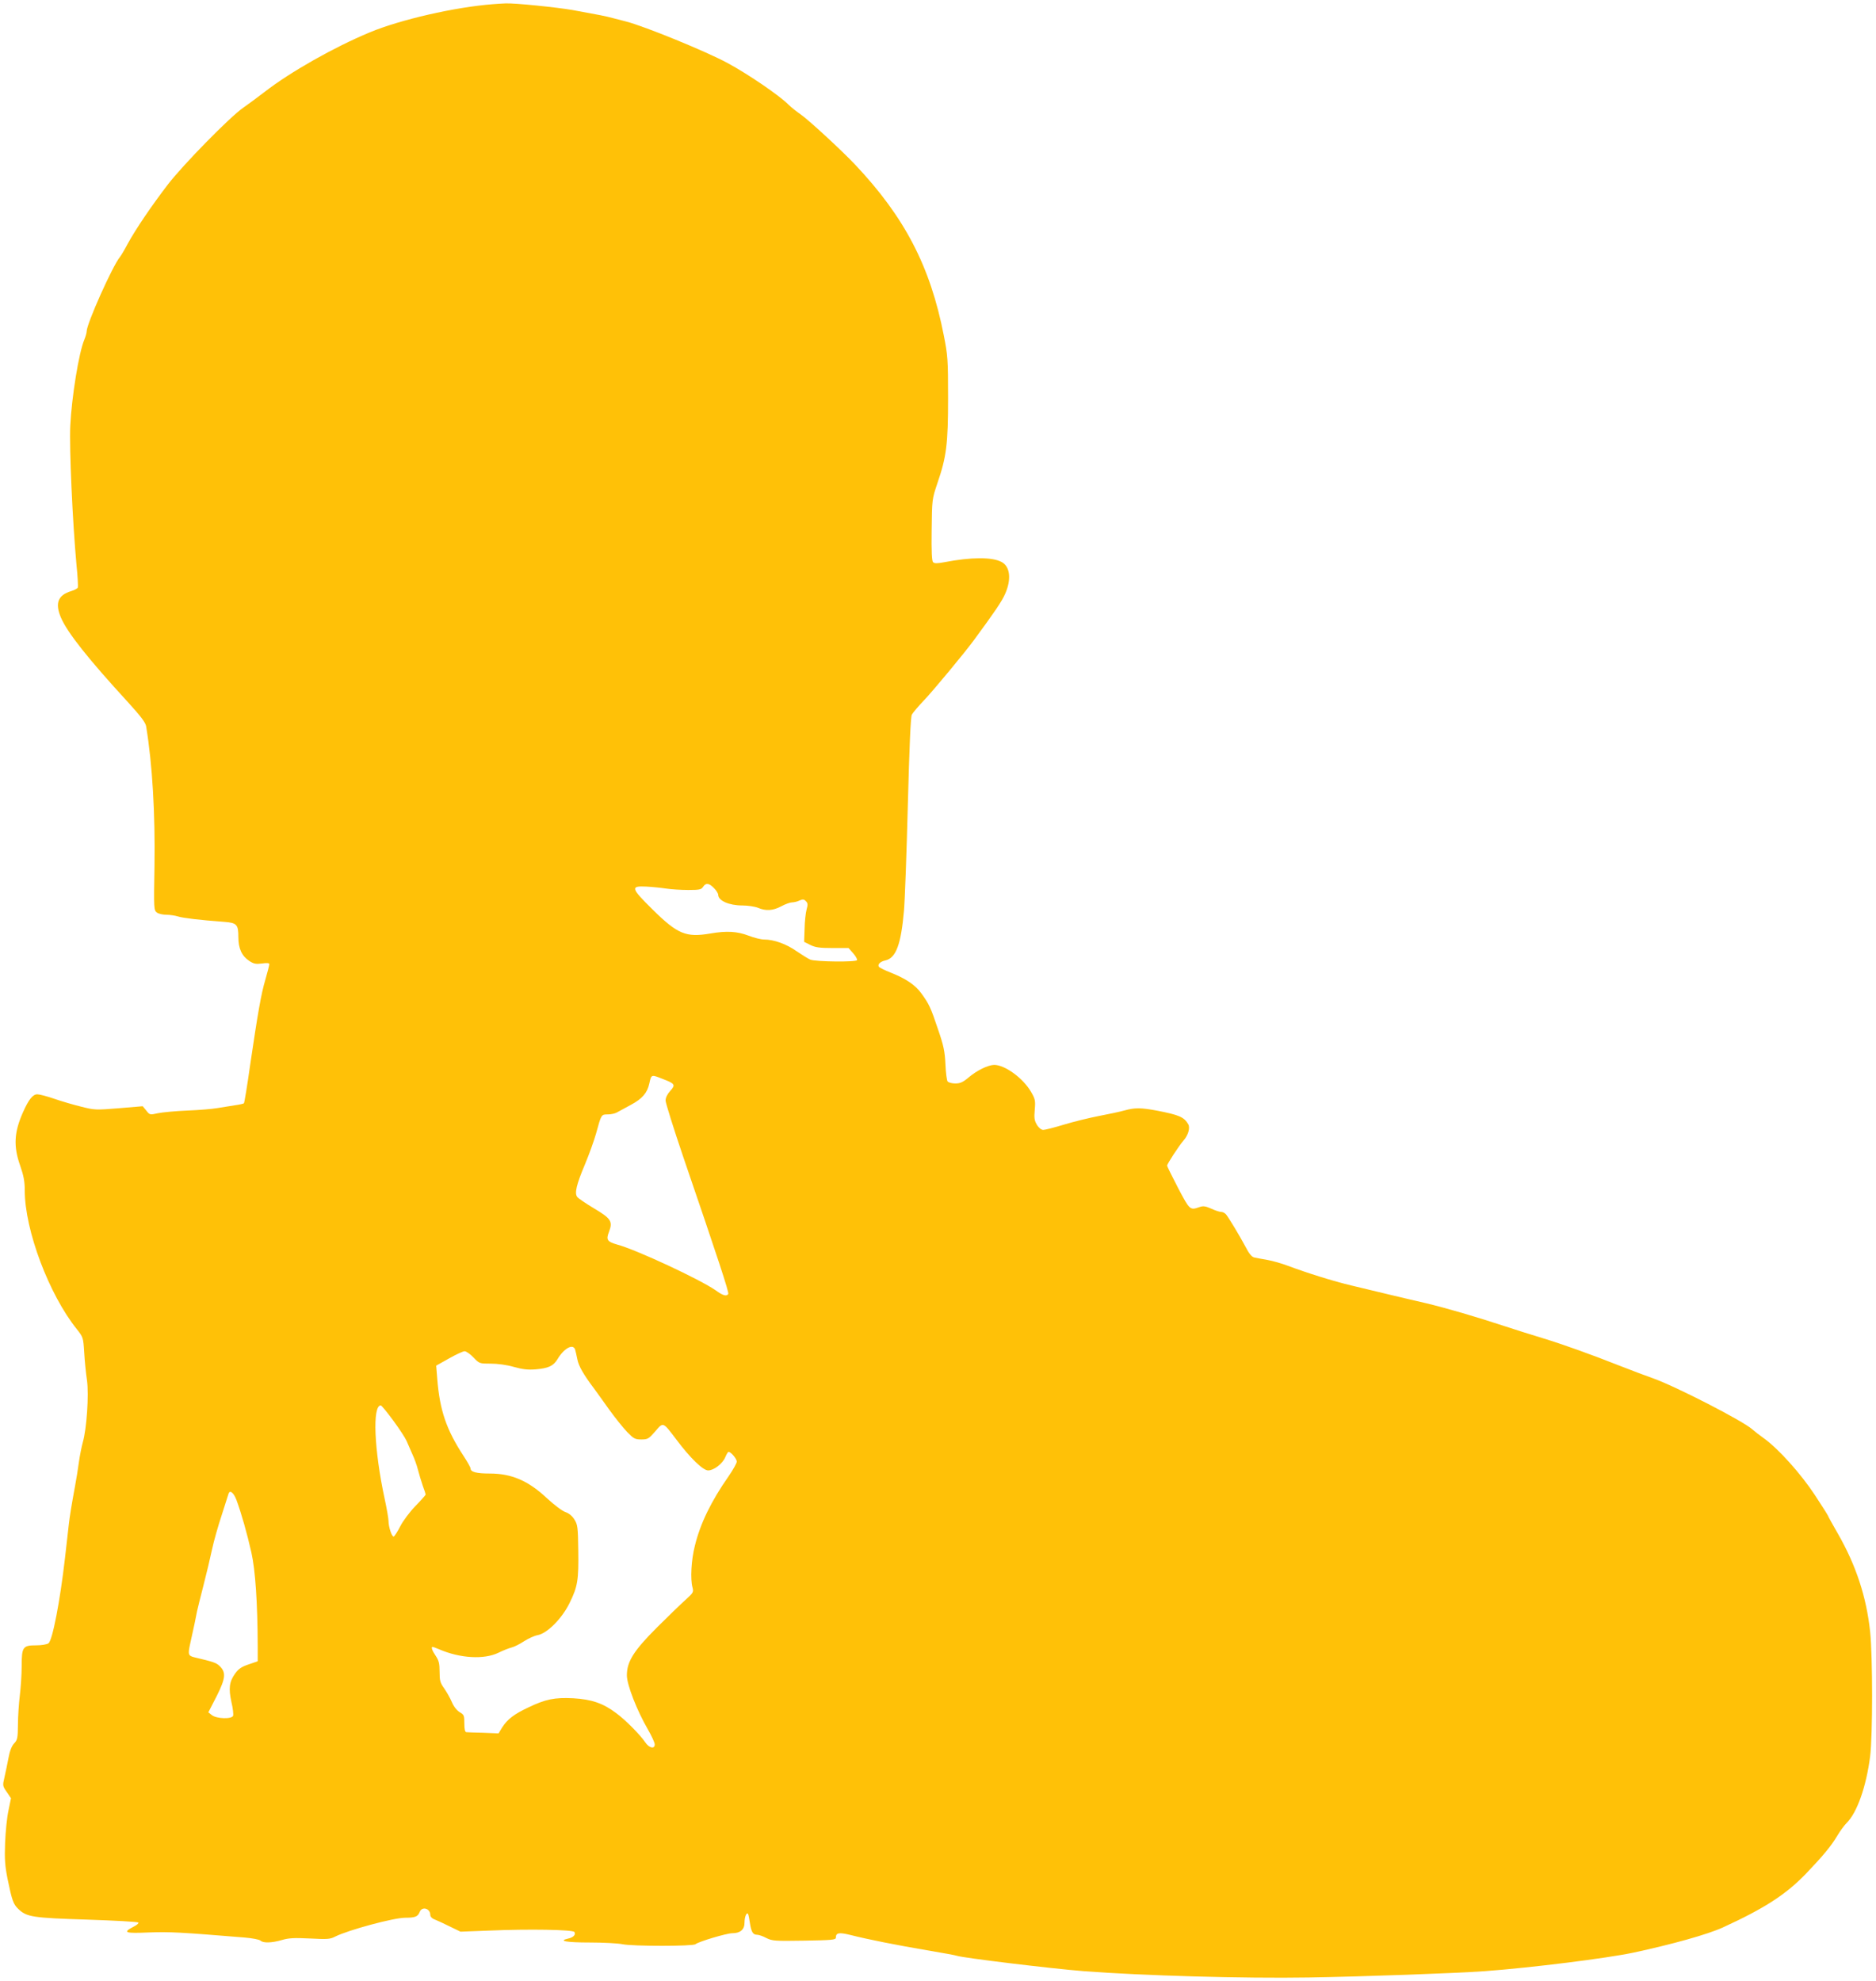
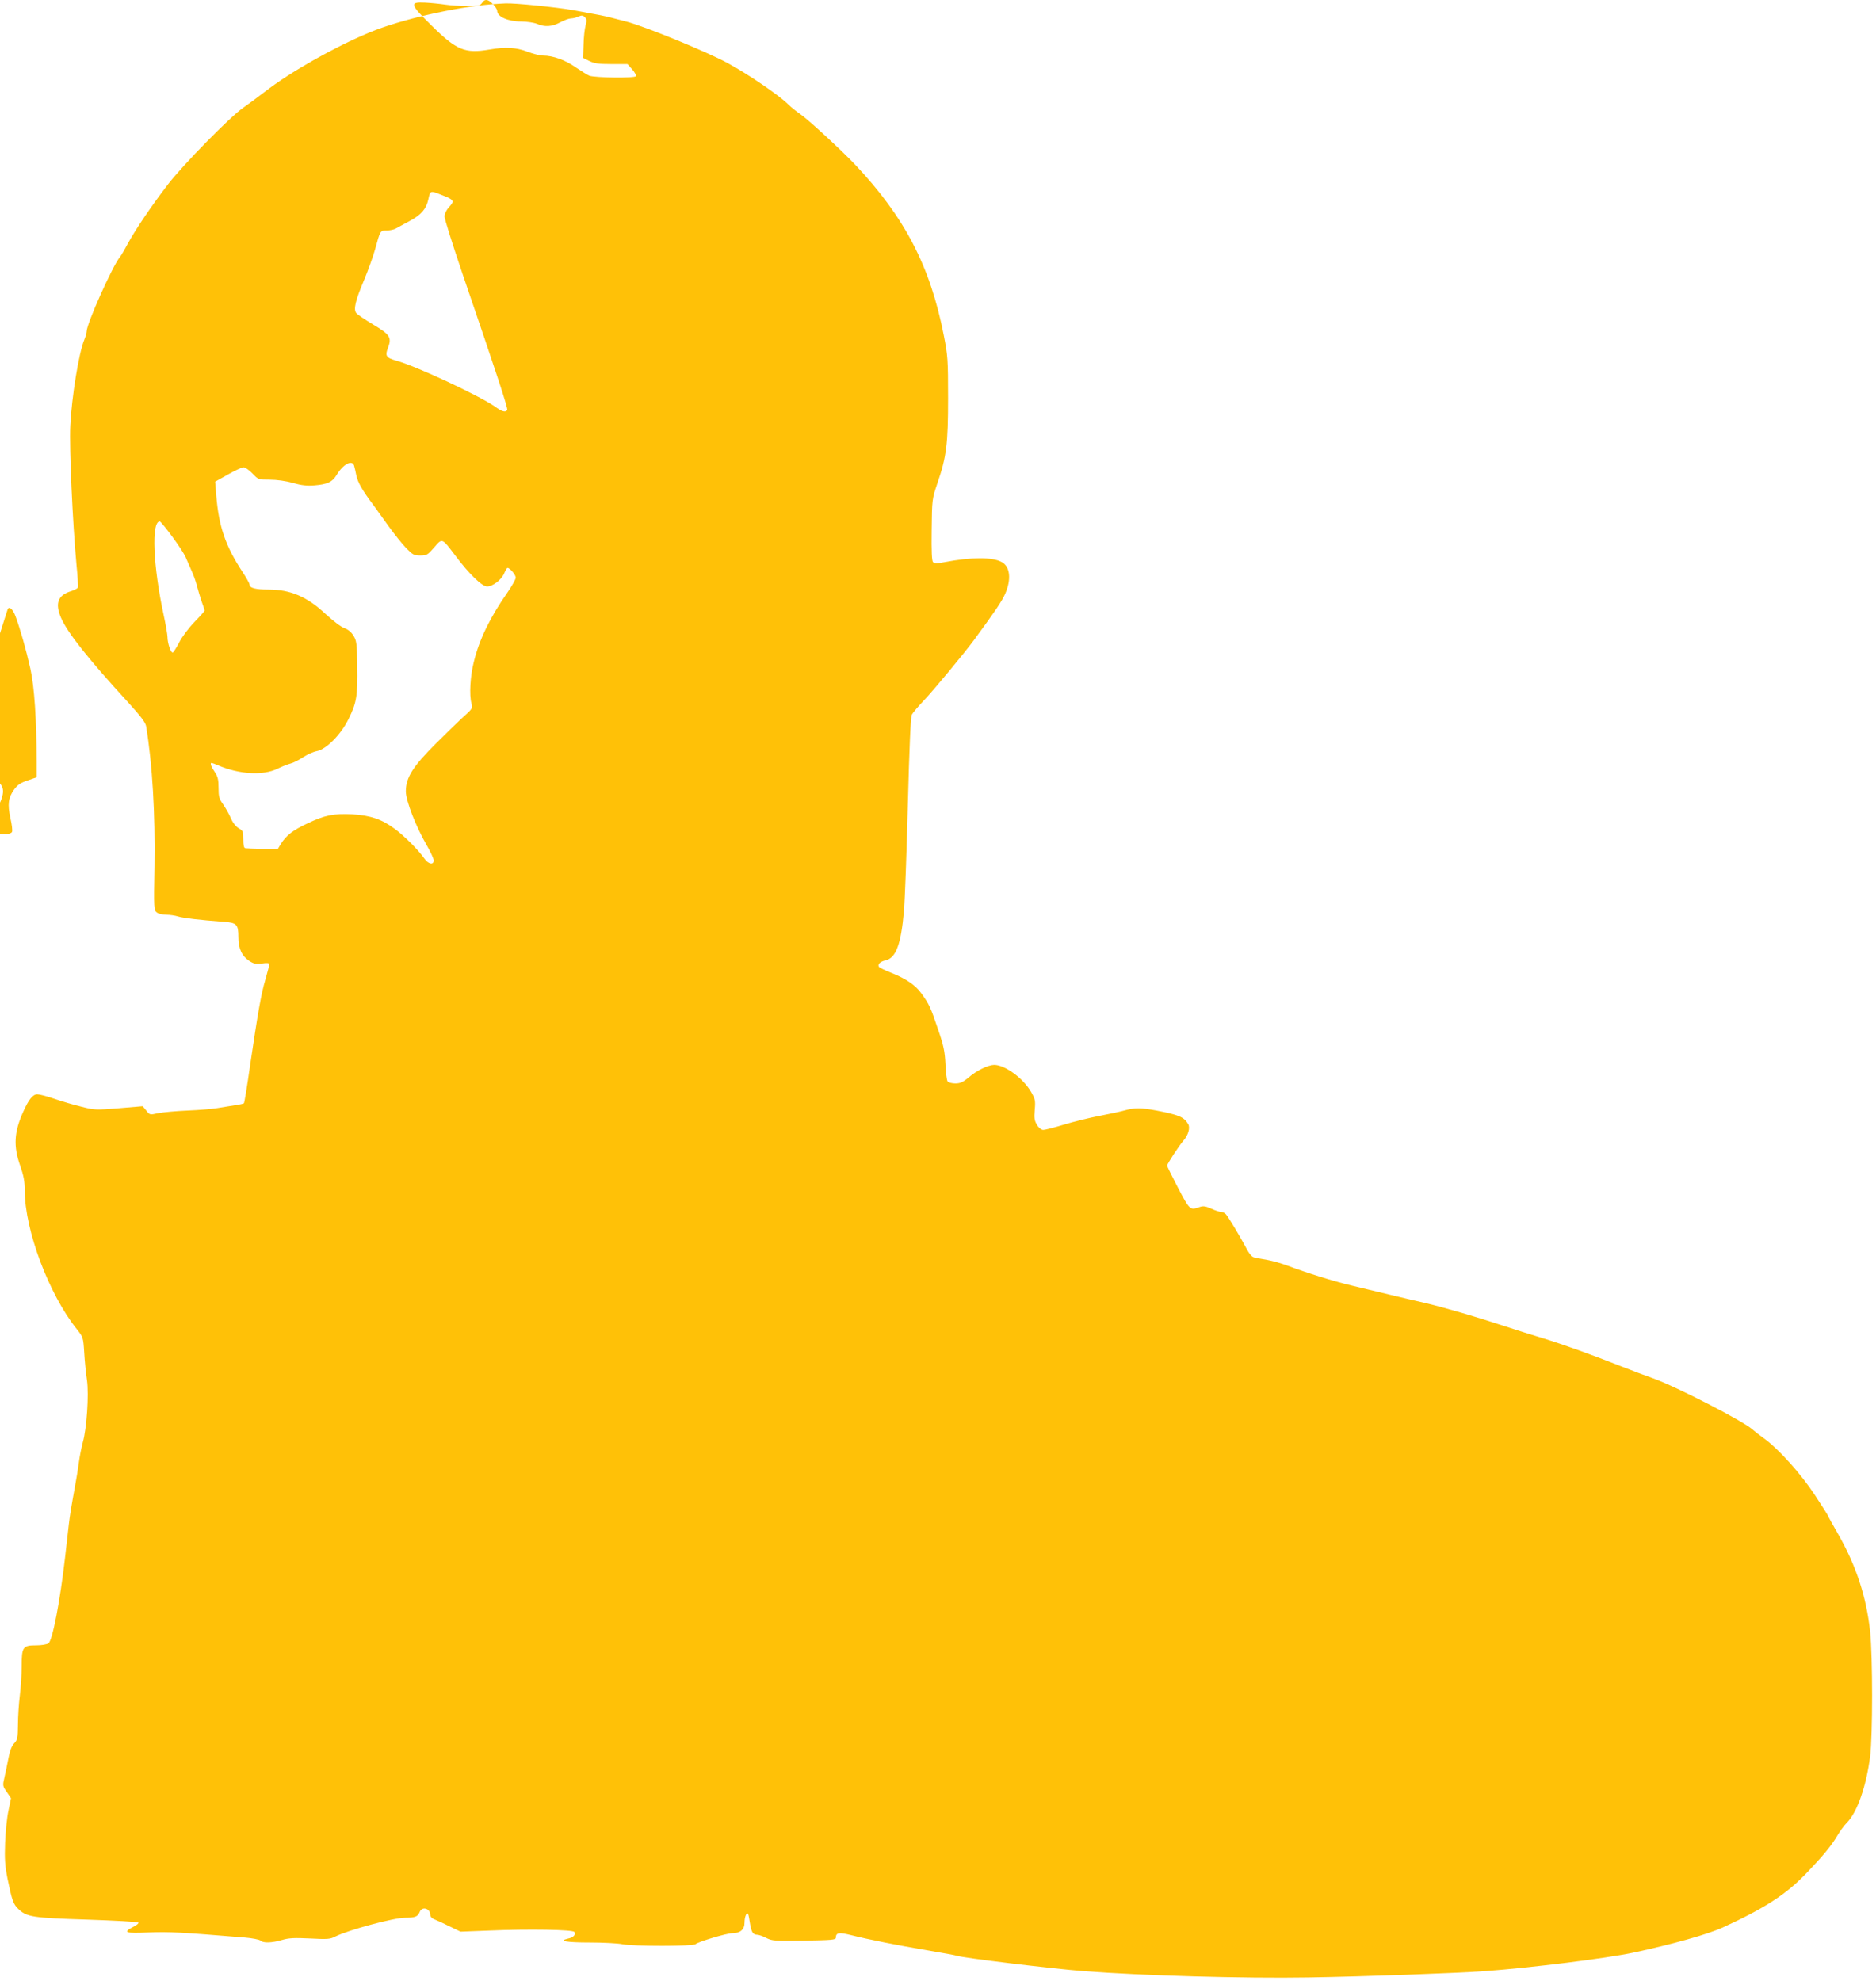
<svg xmlns="http://www.w3.org/2000/svg" version="1.0" width="1212pt" height="1280pt" viewBox="0 0 1212 1280" preserveAspectRatio="xMidYMid meet">
  <g transform="translate(0,1280) scale(0.1,-0.1)" fill="#ffc107" stroke="none">
-     <path d="M3185 12773 c-247 -19 -599 -100 -796 -182 -231 -96 -513 -256 -677 -383 -48 -37 -112 -84 -142 -105 -84 -58 -384 -364 -484 -493 -105 -137 -208 -288 -261 -385 -20 -38 -43 -77 -50 -85 -48 -58 -215 -432 -215 -480 0 -10 -7 -34 -15 -54 -36 -85 -82 -372 -91 -557 -7 -148 15 -624 40 -897 8 -75 11 -142 9 -148 -2 -6 -21 -16 -43 -23 -86 -26 -106 -78 -66 -172 42 -97 176 -266 433 -546 82 -90 113 -131 117 -155 41 -248 59 -566 54 -906 -5 -277 -4 -283 16 -298 11 -8 39 -14 61 -14 22 0 56 -5 75 -11 32 -10 137 -23 300 -35 80 -6 90 -18 90 -98 0 -74 22 -122 70 -154 29 -19 42 -22 82 -17 32 5 48 3 48 -4 0 -6 -11 -50 -25 -98 -29 -98 -49 -216 -100 -561 -18 -129 -36 -236 -39 -240 -3 -3 -30 -9 -59 -13 -28 -4 -79 -13 -112 -18 -33 -6 -121 -13 -195 -16 -74 -3 -159 -11 -189 -17 -53 -12 -54 -11 -76 17 l-23 28 -154 -13 c-148 -12 -157 -12 -243 10 -50 12 -128 35 -174 51 -46 16 -96 29 -110 29 -29 0 -56 -34 -92 -115 -58 -130 -63 -220 -19 -345 23 -66 30 -103 30 -162 0 -256 157 -672 336 -895 41 -52 42 -54 48 -150 3 -54 11 -135 18 -181 13 -93 -2 -314 -27 -400 -7 -26 -19 -83 -25 -127 -6 -44 -17 -114 -25 -155 -24 -131 -34 -194 -40 -245 -3 -27 -14 -126 -25 -220 -32 -279 -81 -534 -107 -552 -9 -7 -45 -13 -78 -13 -88 0 -95 -10 -95 -136 0 -54 -6 -139 -12 -189 -6 -49 -12 -134 -12 -187 -1 -87 -3 -99 -25 -122 -15 -16 -28 -48 -36 -93 -7 -37 -19 -94 -26 -125 -13 -55 -12 -57 15 -96 l27 -40 -16 -78 c-10 -44 -19 -137 -22 -209 -4 -108 -1 -148 16 -235 29 -140 37 -162 69 -193 54 -52 91 -58 442 -69 179 -6 329 -14 334 -19 4 -4 -10 -17 -33 -28 -71 -37 -53 -43 102 -36 132 5 206 1 619 -33 48 -4 93 -13 100 -19 17 -18 74 -16 139 3 44 13 78 15 181 10 114 -6 131 -5 165 13 85 42 376 121 451 121 64 0 81 7 93 36 14 40 69 25 69 -18 0 -11 11 -23 28 -29 15 -6 59 -26 97 -45 l70 -34 185 7 c257 11 542 6 551 -9 11 -17 -7 -36 -42 -43 -66 -15 -8 -25 140 -25 87 0 183 -5 212 -11 67 -14 456 -14 472 0 21 17 202 71 238 71 52 0 79 24 79 68 0 38 14 71 23 56 3 -5 8 -31 12 -59 9 -57 19 -75 47 -75 10 0 37 -9 59 -21 38 -19 55 -20 245 -17 176 3 204 5 204 19 0 32 19 36 93 18 118 -30 301 -66 495 -99 101 -17 189 -33 195 -36 37 -13 603 -82 817 -99 376 -29 1038 -48 1455 -41 356 6 943 27 1140 41 305 23 777 82 955 119 256 55 481 118 580 163 270 124 406 212 535 345 113 118 166 182 205 248 17 29 44 66 60 82 68 67 127 236 152 430 17 137 17 642 0 807 -24 224 -91 428 -208 632 -35 61 -64 113 -64 116 0 2 -38 63 -85 134 -90 137 -235 299 -330 367 -27 19 -61 46 -75 58 -60 54 -492 276 -640 329 -41 14 -136 50 -210 79 -195 77 -368 139 -505 181 -66 20 -172 53 -235 74 -197 65 -390 121 -520 152 -52 12 -156 36 -230 54 -74 18 -187 45 -250 60 -114 27 -284 80 -412 128 -37 14 -96 31 -130 37 -35 6 -73 13 -85 16 -16 3 -34 25 -58 72 -41 76 -105 182 -124 206 -8 9 -21 16 -31 16 -10 0 -39 9 -64 21 -39 17 -53 19 -78 10 -60 -21 -62 -19 -137 124 -39 75 -71 140 -71 144 0 11 77 129 105 161 31 35 45 82 32 106 -27 47 -59 61 -205 89 -102 19 -141 19 -206 1 -28 -8 -103 -24 -166 -36 -62 -12 -165 -37 -227 -56 -62 -19 -122 -34 -133 -34 -12 0 -29 13 -41 33 -16 27 -19 43 -14 97 5 59 3 69 -24 116 -52 89 -169 174 -238 174 -40 -1 -111 -35 -165 -81 -37 -31 -55 -39 -86 -39 -22 0 -44 6 -50 13 -5 6 -12 57 -14 112 -4 83 -12 121 -48 225 -47 141 -58 163 -106 230 -40 56 -101 97 -199 136 -38 15 -73 32 -77 38 -10 15 9 34 42 41 68 15 101 102 120 321 6 66 17 372 25 682 10 377 18 570 26 585 6 12 42 54 78 92 56 58 265 310 322 388 139 189 181 251 203 301 41 93 32 176 -23 205 -60 33 -198 32 -369 -1 -48 -9 -65 -9 -74 0 -8 8 -11 68 -9 209 2 196 3 199 36 298 60 174 70 256 70 555 0 248 -2 274 -28 405 -87 445 -253 763 -573 1102 -91 96 -304 292 -354 326 -25 17 -59 44 -76 61 -60 60 -259 196 -394 269 -141 76 -532 236 -655 268 -16 4 -55 14 -85 22 -53 14 -79 19 -260 52 -103 18 -377 46 -434 43 -23 -1 -59 -3 -81 -5z m1428 -5711 c15 -15 27 -35 27 -43 0 -38 70 -69 156 -69 35 0 81 -7 101 -15 51 -22 97 -19 151 10 26 14 57 25 69 25 12 0 34 5 48 12 21 9 29 9 41 -4 13 -12 14 -22 5 -54 -6 -22 -12 -77 -13 -124 l-3 -85 40 -20 c32 -16 60 -20 144 -20 l103 0 30 -34 c16 -18 27 -38 25 -44 -4 -14 -266 -11 -302 3 -12 5 -51 29 -88 54 -66 47 -147 76 -211 76 -19 0 -64 11 -100 25 -74 28 -141 32 -246 14 -158 -27 -212 -5 -374 155 -141 139 -144 153 -41 148 39 -2 97 -8 130 -13 33 -5 97 -9 142 -9 72 0 84 3 95 20 18 28 39 25 71 -8z m-331 -1233 c79 -30 84 -38 48 -77 -19 -21 -30 -44 -30 -62 0 -16 52 -181 115 -367 225 -657 296 -874 290 -883 -11 -17 -34 -11 -82 24 -101 70 -509 261 -635 295 -66 19 -74 31 -53 84 25 66 12 85 -99 151 -52 31 -100 64 -106 72 -20 23 -6 81 49 211 28 67 60 157 72 200 34 124 33 123 76 123 21 0 47 6 59 13 12 6 52 29 90 49 73 39 106 77 119 138 13 59 12 59 87 29z m-567 -1746 c3 -10 10 -39 15 -65 8 -43 40 -99 108 -189 15 -21 59 -81 97 -135 39 -54 91 -119 117 -146 42 -43 51 -48 91 -48 42 0 48 4 90 52 53 62 49 63 137 -53 89 -119 172 -199 205 -199 37 0 94 44 111 86 8 19 17 34 21 34 15 0 53 -45 53 -63 0 -10 -24 -53 -53 -95 -112 -160 -183 -305 -218 -450 -23 -90 -30 -214 -15 -268 8 -30 5 -35 -45 -80 -30 -27 -113 -107 -185 -179 -150 -150 -194 -220 -194 -309 0 -61 65 -227 135 -348 25 -43 45 -87 45 -98 0 -32 -36 -24 -61 13 -34 50 -128 145 -188 189 -85 64 -159 89 -277 96 -122 6 -179 -6 -290 -59 -94 -44 -136 -77 -170 -130 l-23 -38 -98 4 c-54 1 -104 3 -110 4 -9 1 -13 19 -13 56 0 52 -2 57 -30 73 -18 11 -38 35 -51 66 -11 26 -34 66 -50 89 -25 35 -29 49 -29 106 0 54 -5 73 -25 103 -24 35 -31 58 -20 58 3 0 22 -7 43 -16 135 -58 289 -67 382 -22 30 15 69 30 85 34 17 4 53 22 80 40 28 18 67 36 89 40 61 11 157 107 206 208 52 105 59 148 56 342 -2 146 -4 164 -25 197 -14 23 -35 40 -58 48 -21 7 -71 45 -119 89 -120 113 -228 160 -370 160 -86 0 -124 10 -124 33 0 7 -21 44 -46 82 -110 168 -153 294 -169 496 l-7 86 82 46 c46 26 91 47 102 47 10 0 36 -18 57 -40 38 -40 39 -40 111 -40 45 0 104 -8 149 -21 57 -16 92 -20 141 -16 84 7 115 22 142 66 41 69 98 101 113 64z m-1175 -460 c40 -54 79 -114 87 -133 8 -19 25 -57 37 -85 13 -27 29 -72 36 -100 7 -27 21 -74 31 -103 11 -29 19 -55 19 -58 0 -3 -30 -37 -66 -74 -37 -38 -81 -97 -98 -131 -18 -35 -37 -64 -42 -66 -12 -4 -34 61 -34 101 0 14 -11 79 -25 143 -68 316 -80 603 -25 603 5 0 41 -44 80 -97z m-1012 -515 c31 -84 68 -214 96 -338 26 -115 40 -329 41 -604 l0 -99 -58 -20 c-45 -15 -65 -28 -87 -58 -39 -54 -44 -96 -25 -185 10 -41 14 -81 11 -89 -8 -23 -107 -20 -137 4 l-23 18 54 105 c58 116 62 154 17 196 -20 19 -40 26 -159 54 -42 10 -45 18 -29 90 20 88 40 184 44 208 3 14 21 88 41 165 20 77 45 183 56 235 11 52 39 151 62 220 22 69 42 131 44 138 8 29 34 9 52 -40z" />
+     <path d="M3185 12773 c-247 -19 -599 -100 -796 -182 -231 -96 -513 -256 -677 -383 -48 -37 -112 -84 -142 -105 -84 -58 -384 -364 -484 -493 -105 -137 -208 -288 -261 -385 -20 -38 -43 -77 -50 -85 -48 -58 -215 -432 -215 -480 0 -10 -7 -34 -15 -54 -36 -85 -82 -372 -91 -557 -7 -148 15 -624 40 -897 8 -75 11 -142 9 -148 -2 -6 -21 -16 -43 -23 -86 -26 -106 -78 -66 -172 42 -97 176 -266 433 -546 82 -90 113 -131 117 -155 41 -248 59 -566 54 -906 -5 -277 -4 -283 16 -298 11 -8 39 -14 61 -14 22 0 56 -5 75 -11 32 -10 137 -23 300 -35 80 -6 90 -18 90 -98 0 -74 22 -122 70 -154 29 -19 42 -22 82 -17 32 5 48 3 48 -4 0 -6 -11 -50 -25 -98 -29 -98 -49 -216 -100 -561 -18 -129 -36 -236 -39 -240 -3 -3 -30 -9 -59 -13 -28 -4 -79 -13 -112 -18 -33 -6 -121 -13 -195 -16 -74 -3 -159 -11 -189 -17 -53 -12 -54 -11 -76 17 l-23 28 -154 -13 c-148 -12 -157 -12 -243 10 -50 12 -128 35 -174 51 -46 16 -96 29 -110 29 -29 0 -56 -34 -92 -115 -58 -130 -63 -220 -19 -345 23 -66 30 -103 30 -162 0 -256 157 -672 336 -895 41 -52 42 -54 48 -150 3 -54 11 -135 18 -181 13 -93 -2 -314 -27 -400 -7 -26 -19 -83 -25 -127 -6 -44 -17 -114 -25 -155 -24 -131 -34 -194 -40 -245 -3 -27 -14 -126 -25 -220 -32 -279 -81 -534 -107 -552 -9 -7 -45 -13 -78 -13 -88 0 -95 -10 -95 -136 0 -54 -6 -139 -12 -189 -6 -49 -12 -134 -12 -187 -1 -87 -3 -99 -25 -122 -15 -16 -28 -48 -36 -93 -7 -37 -19 -94 -26 -125 -13 -55 -12 -57 15 -96 l27 -40 -16 -78 c-10 -44 -19 -137 -22 -209 -4 -108 -1 -148 16 -235 29 -140 37 -162 69 -193 54 -52 91 -58 442 -69 179 -6 329 -14 334 -19 4 -4 -10 -17 -33 -28 -71 -37 -53 -43 102 -36 132 5 206 1 619 -33 48 -4 93 -13 100 -19 17 -18 74 -16 139 3 44 13 78 15 181 10 114 -6 131 -5 165 13 85 42 376 121 451 121 64 0 81 7 93 36 14 40 69 25 69 -18 0 -11 11 -23 28 -29 15 -6 59 -26 97 -45 l70 -34 185 7 c257 11 542 6 551 -9 11 -17 -7 -36 -42 -43 -66 -15 -8 -25 140 -25 87 0 183 -5 212 -11 67 -14 456 -14 472 0 21 17 202 71 238 71 52 0 79 24 79 68 0 38 14 71 23 56 3 -5 8 -31 12 -59 9 -57 19 -75 47 -75 10 0 37 -9 59 -21 38 -19 55 -20 245 -17 176 3 204 5 204 19 0 32 19 36 93 18 118 -30 301 -66 495 -99 101 -17 189 -33 195 -36 37 -13 603 -82 817 -99 376 -29 1038 -48 1455 -41 356 6 943 27 1140 41 305 23 777 82 955 119 256 55 481 118 580 163 270 124 406 212 535 345 113 118 166 182 205 248 17 29 44 66 60 82 68 67 127 236 152 430 17 137 17 642 0 807 -24 224 -91 428 -208 632 -35 61 -64 113 -64 116 0 2 -38 63 -85 134 -90 137 -235 299 -330 367 -27 19 -61 46 -75 58 -60 54 -492 276 -640 329 -41 14 -136 50 -210 79 -195 77 -368 139 -505 181 -66 20 -172 53 -235 74 -197 65 -390 121 -520 152 -52 12 -156 36 -230 54 -74 18 -187 45 -250 60 -114 27 -284 80 -412 128 -37 14 -96 31 -130 37 -35 6 -73 13 -85 16 -16 3 -34 25 -58 72 -41 76 -105 182 -124 206 -8 9 -21 16 -31 16 -10 0 -39 9 -64 21 -39 17 -53 19 -78 10 -60 -21 -62 -19 -137 124 -39 75 -71 140 -71 144 0 11 77 129 105 161 31 35 45 82 32 106 -27 47 -59 61 -205 89 -102 19 -141 19 -206 1 -28 -8 -103 -24 -166 -36 -62 -12 -165 -37 -227 -56 -62 -19 -122 -34 -133 -34 -12 0 -29 13 -41 33 -16 27 -19 43 -14 97 5 59 3 69 -24 116 -52 89 -169 174 -238 174 -40 -1 -111 -35 -165 -81 -37 -31 -55 -39 -86 -39 -22 0 -44 6 -50 13 -5 6 -12 57 -14 112 -4 83 -12 121 -48 225 -47 141 -58 163 -106 230 -40 56 -101 97 -199 136 -38 15 -73 32 -77 38 -10 15 9 34 42 41 68 15 101 102 120 321 6 66 17 372 25 682 10 377 18 570 26 585 6 12 42 54 78 92 56 58 265 310 322 388 139 189 181 251 203 301 41 93 32 176 -23 205 -60 33 -198 32 -369 -1 -48 -9 -65 -9 -74 0 -8 8 -11 68 -9 209 2 196 3 199 36 298 60 174 70 256 70 555 0 248 -2 274 -28 405 -87 445 -253 763 -573 1102 -91 96 -304 292 -354 326 -25 17 -59 44 -76 61 -60 60 -259 196 -394 269 -141 76 -532 236 -655 268 -16 4 -55 14 -85 22 -53 14 -79 19 -260 52 -103 18 -377 46 -434 43 -23 -1 -59 -3 -81 -5z c15 -15 27 -35 27 -43 0 -38 70 -69 156 -69 35 0 81 -7 101 -15 51 -22 97 -19 151 10 26 14 57 25 69 25 12 0 34 5 48 12 21 9 29 9 41 -4 13 -12 14 -22 5 -54 -6 -22 -12 -77 -13 -124 l-3 -85 40 -20 c32 -16 60 -20 144 -20 l103 0 30 -34 c16 -18 27 -38 25 -44 -4 -14 -266 -11 -302 3 -12 5 -51 29 -88 54 -66 47 -147 76 -211 76 -19 0 -64 11 -100 25 -74 28 -141 32 -246 14 -158 -27 -212 -5 -374 155 -141 139 -144 153 -41 148 39 -2 97 -8 130 -13 33 -5 97 -9 142 -9 72 0 84 3 95 20 18 28 39 25 71 -8z m-331 -1233 c79 -30 84 -38 48 -77 -19 -21 -30 -44 -30 -62 0 -16 52 -181 115 -367 225 -657 296 -874 290 -883 -11 -17 -34 -11 -82 24 -101 70 -509 261 -635 295 -66 19 -74 31 -53 84 25 66 12 85 -99 151 -52 31 -100 64 -106 72 -20 23 -6 81 49 211 28 67 60 157 72 200 34 124 33 123 76 123 21 0 47 6 59 13 12 6 52 29 90 49 73 39 106 77 119 138 13 59 12 59 87 29z m-567 -1746 c3 -10 10 -39 15 -65 8 -43 40 -99 108 -189 15 -21 59 -81 97 -135 39 -54 91 -119 117 -146 42 -43 51 -48 91 -48 42 0 48 4 90 52 53 62 49 63 137 -53 89 -119 172 -199 205 -199 37 0 94 44 111 86 8 19 17 34 21 34 15 0 53 -45 53 -63 0 -10 -24 -53 -53 -95 -112 -160 -183 -305 -218 -450 -23 -90 -30 -214 -15 -268 8 -30 5 -35 -45 -80 -30 -27 -113 -107 -185 -179 -150 -150 -194 -220 -194 -309 0 -61 65 -227 135 -348 25 -43 45 -87 45 -98 0 -32 -36 -24 -61 13 -34 50 -128 145 -188 189 -85 64 -159 89 -277 96 -122 6 -179 -6 -290 -59 -94 -44 -136 -77 -170 -130 l-23 -38 -98 4 c-54 1 -104 3 -110 4 -9 1 -13 19 -13 56 0 52 -2 57 -30 73 -18 11 -38 35 -51 66 -11 26 -34 66 -50 89 -25 35 -29 49 -29 106 0 54 -5 73 -25 103 -24 35 -31 58 -20 58 3 0 22 -7 43 -16 135 -58 289 -67 382 -22 30 15 69 30 85 34 17 4 53 22 80 40 28 18 67 36 89 40 61 11 157 107 206 208 52 105 59 148 56 342 -2 146 -4 164 -25 197 -14 23 -35 40 -58 48 -21 7 -71 45 -119 89 -120 113 -228 160 -370 160 -86 0 -124 10 -124 33 0 7 -21 44 -46 82 -110 168 -153 294 -169 496 l-7 86 82 46 c46 26 91 47 102 47 10 0 36 -18 57 -40 38 -40 39 -40 111 -40 45 0 104 -8 149 -21 57 -16 92 -20 141 -16 84 7 115 22 142 66 41 69 98 101 113 64z m-1175 -460 c40 -54 79 -114 87 -133 8 -19 25 -57 37 -85 13 -27 29 -72 36 -100 7 -27 21 -74 31 -103 11 -29 19 -55 19 -58 0 -3 -30 -37 -66 -74 -37 -38 -81 -97 -98 -131 -18 -35 -37 -64 -42 -66 -12 -4 -34 61 -34 101 0 14 -11 79 -25 143 -68 316 -80 603 -25 603 5 0 41 -44 80 -97z m-1012 -515 c31 -84 68 -214 96 -338 26 -115 40 -329 41 -604 l0 -99 -58 -20 c-45 -15 -65 -28 -87 -58 -39 -54 -44 -96 -25 -185 10 -41 14 -81 11 -89 -8 -23 -107 -20 -137 4 l-23 18 54 105 c58 116 62 154 17 196 -20 19 -40 26 -159 54 -42 10 -45 18 -29 90 20 88 40 184 44 208 3 14 21 88 41 165 20 77 45 183 56 235 11 52 39 151 62 220 22 69 42 131 44 138 8 29 34 9 52 -40z" />
  </g>
</svg>